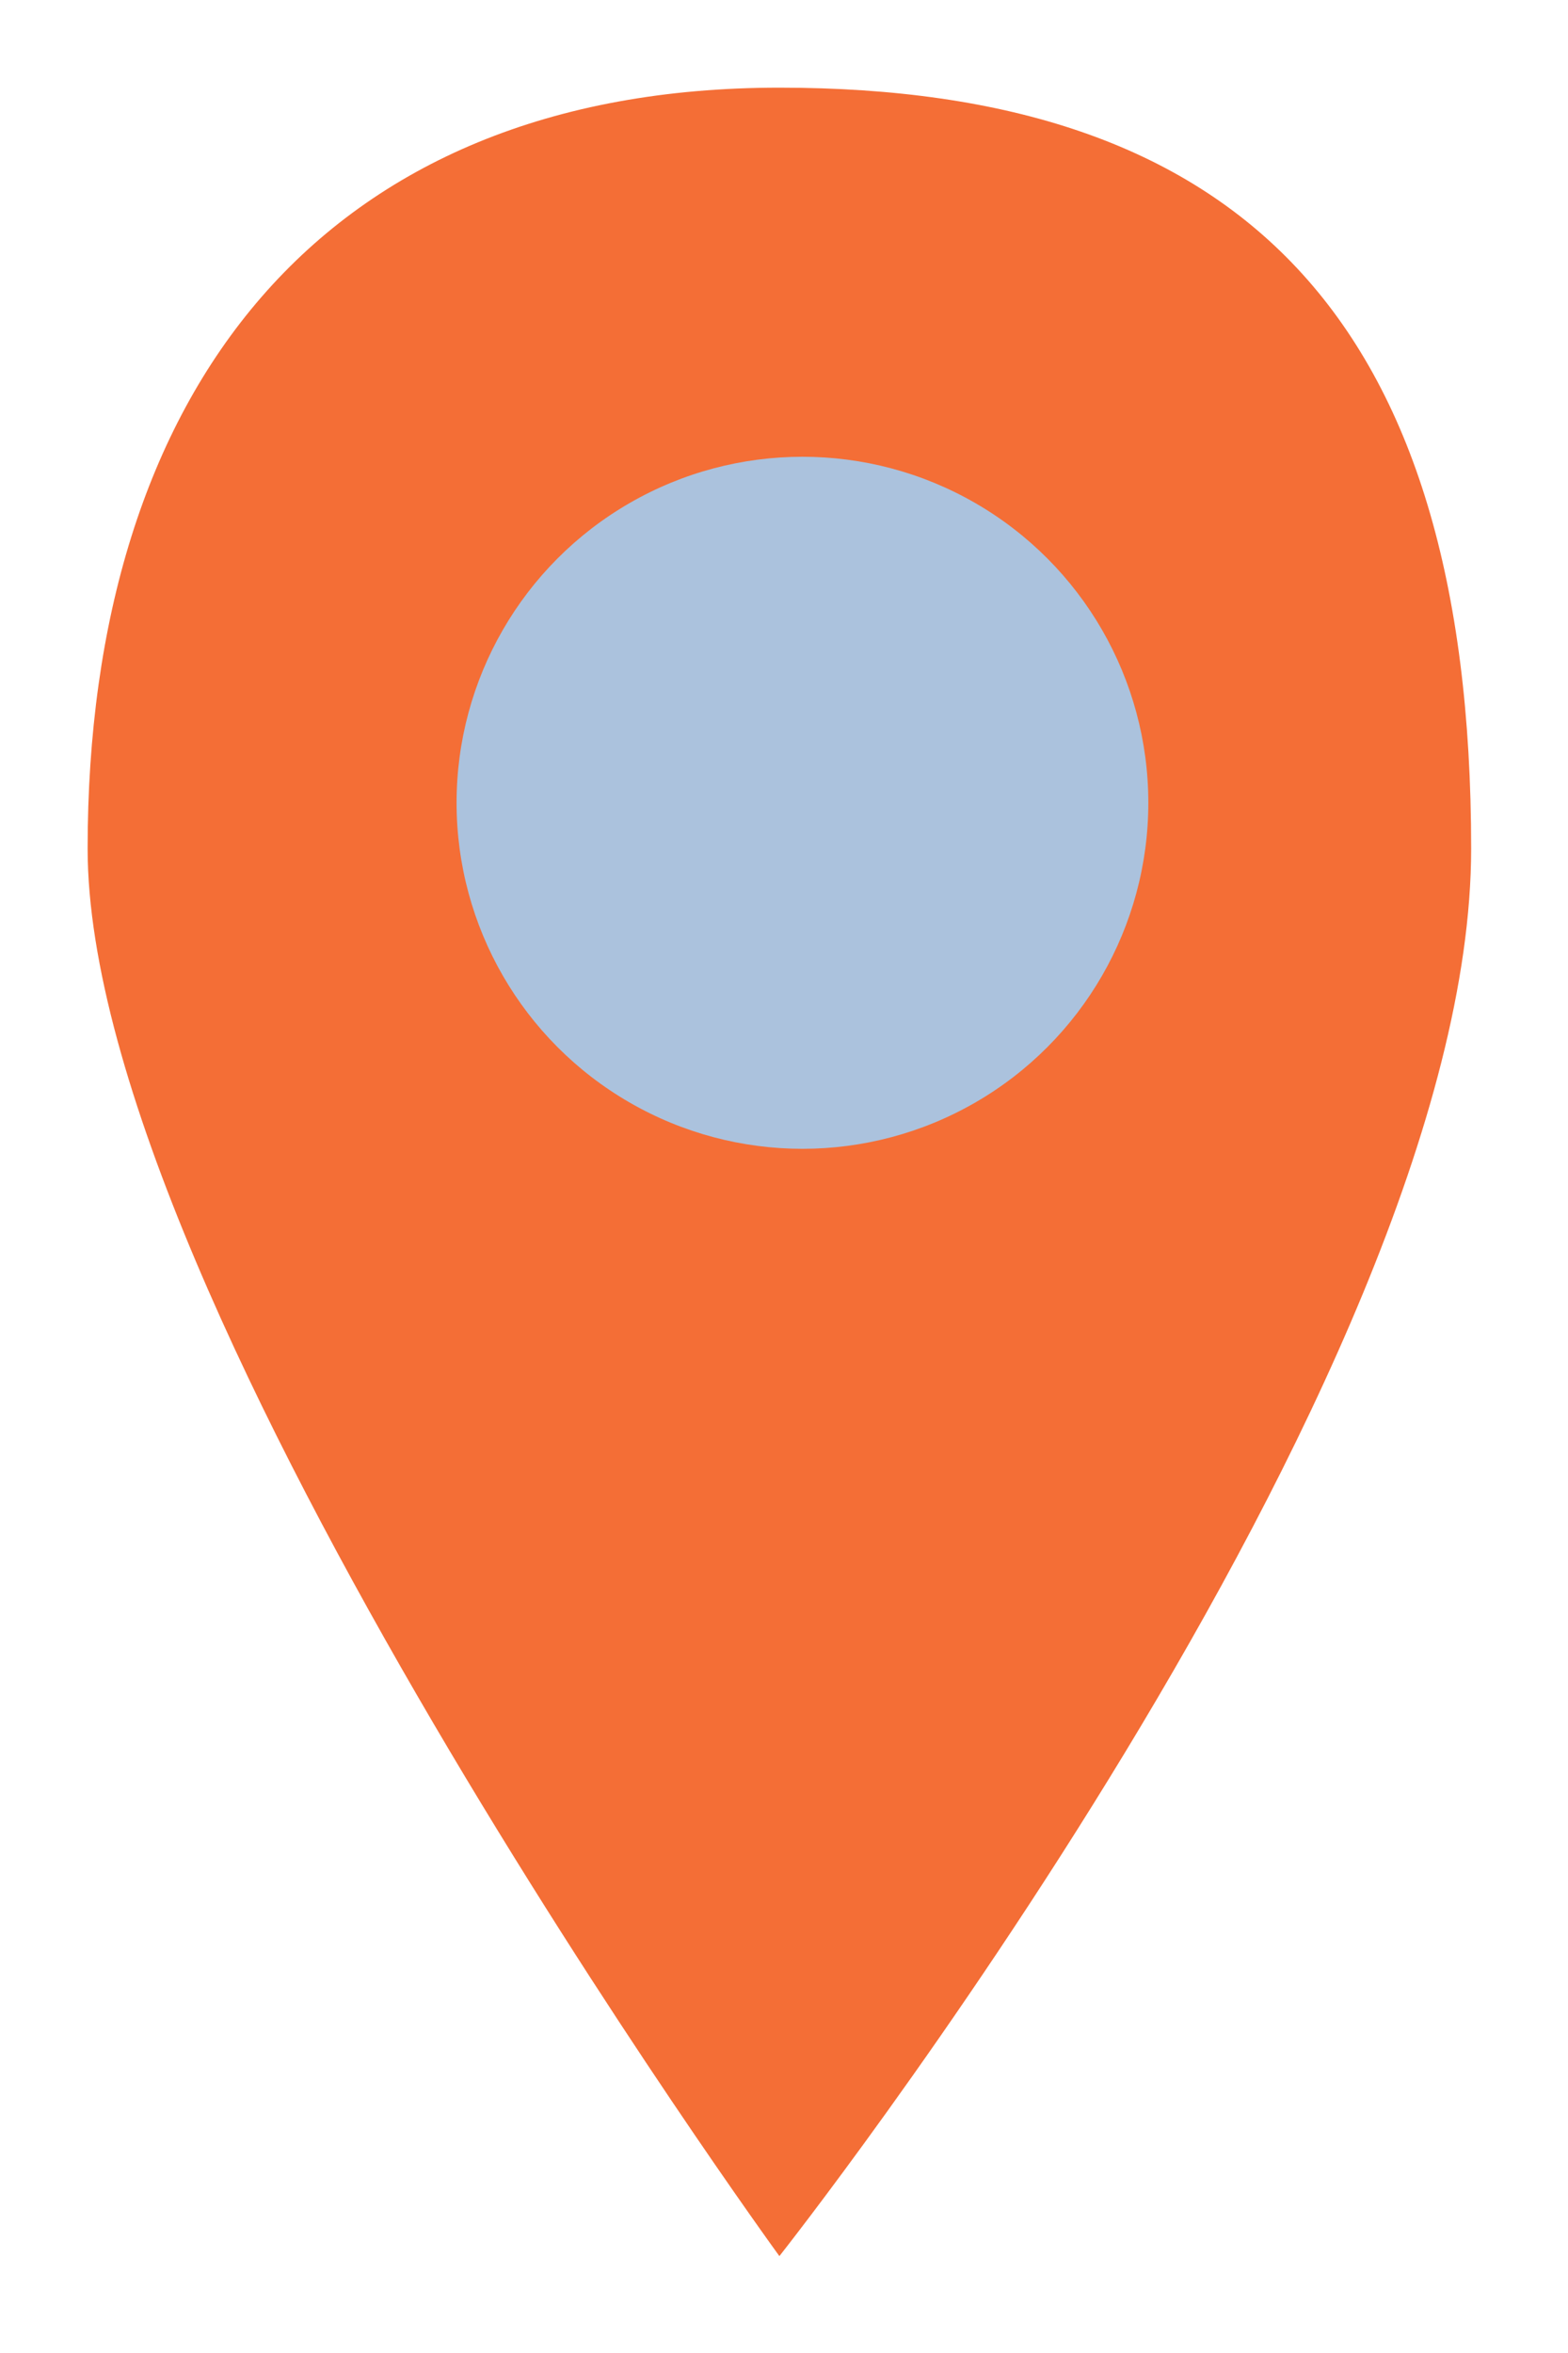
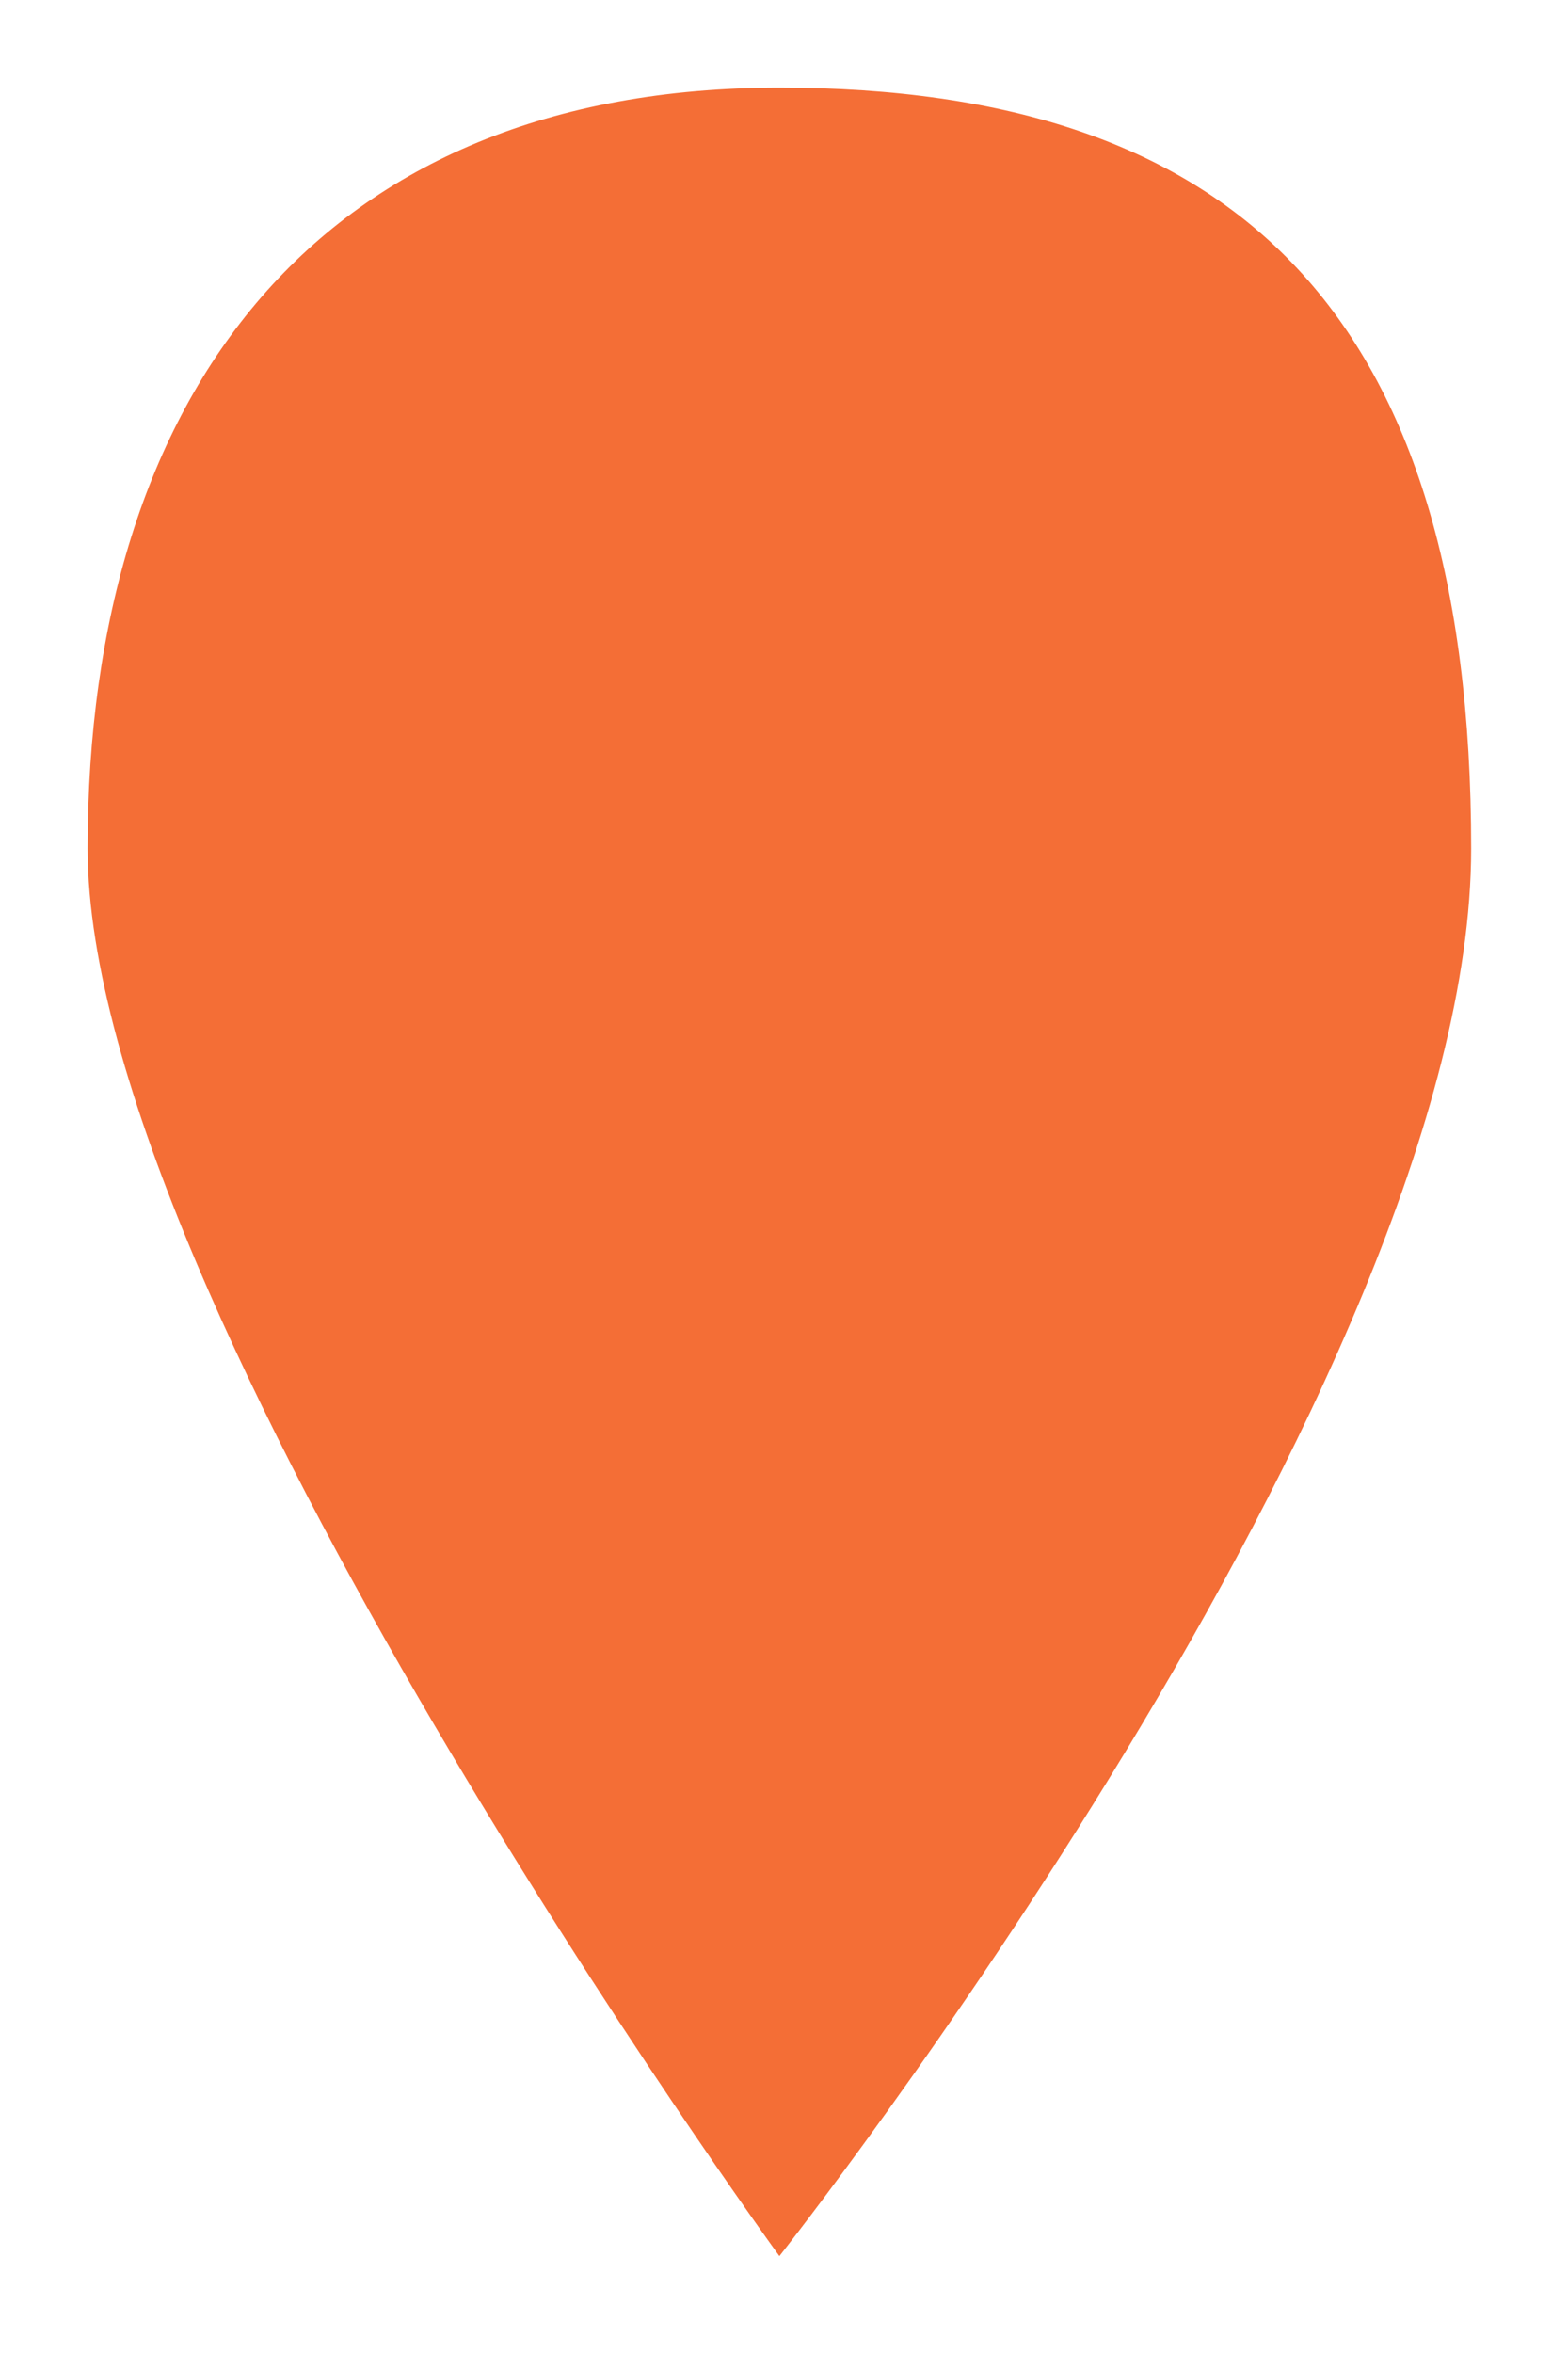
<svg xmlns="http://www.w3.org/2000/svg" width="34" height="51" viewBox="0 0 34 51" fill="none">
  <g filter="url(#filter0_g_500_809)">
    <path d="M1.9 18.391C1.9 28.286 16.9 48.9 16.9 48.9C16.9 48.9 31.9 29.935 31.9 18.391C31.9 6.847 26.841 1.9 16.9 1.9C6.959 1.9 1.9 8.496 1.9 18.391Z" fill="#F46E36" />
  </g>
  <g filter="url(#filter1_g_500_809)">
-     <circle cx="17.4" cy="17.4" r="7.5" fill="#ABC2DD" />
-   </g>
+     </g>
  <defs>
    <filter id="filter0_g_500_809" x="0" y="2.44379e-05" width="33.8" height="50.8" filterUnits="userSpaceOnUse" color-interpolation-filters="sRGB">
      <feFlood flood-opacity="0" result="BackgroundImageFix" />
      <feBlend mode="normal" in="SourceGraphic" in2="BackgroundImageFix" result="shape" />
      <feTurbulence type="fractalNoise" baseFrequency="0.455 0.455" numOctaves="3" seed="1745" />
      <feDisplacementMap in="shape" scale="3.8" xChannelSelector="R" yChannelSelector="G" result="displacedImage" width="100%" height="100%" />
      <feMerge result="effect1_texture_500_809">
        <feMergeNode in="displacedImage" />
      </feMerge>
    </filter>
    <filter id="filter1_g_500_809" x="8" y="8" width="18.8" height="18.8" filterUnits="userSpaceOnUse" color-interpolation-filters="sRGB">
      <feFlood flood-opacity="0" result="BackgroundImageFix" />
      <feBlend mode="normal" in="SourceGraphic" in2="BackgroundImageFix" result="shape" />
      <feTurbulence type="fractalNoise" baseFrequency="0.455 0.455" numOctaves="3" seed="1745" />
      <feDisplacementMap in="shape" scale="3.8" xChannelSelector="R" yChannelSelector="G" result="displacedImage" width="100%" height="100%" />
      <feMerge result="effect1_texture_500_809">
        <feMergeNode in="displacedImage" />
      </feMerge>
    </filter>
  </defs>
</svg>